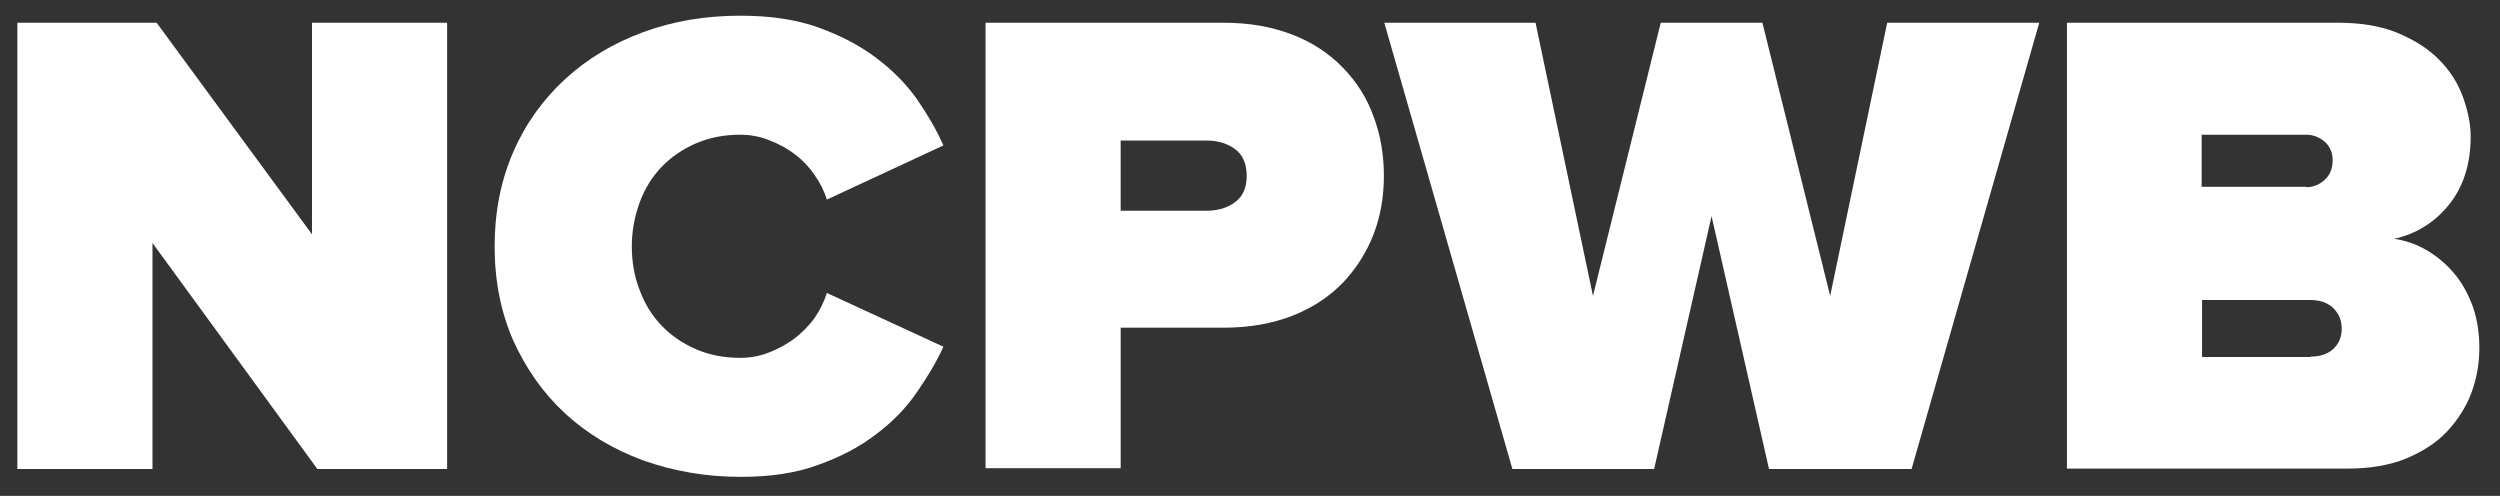
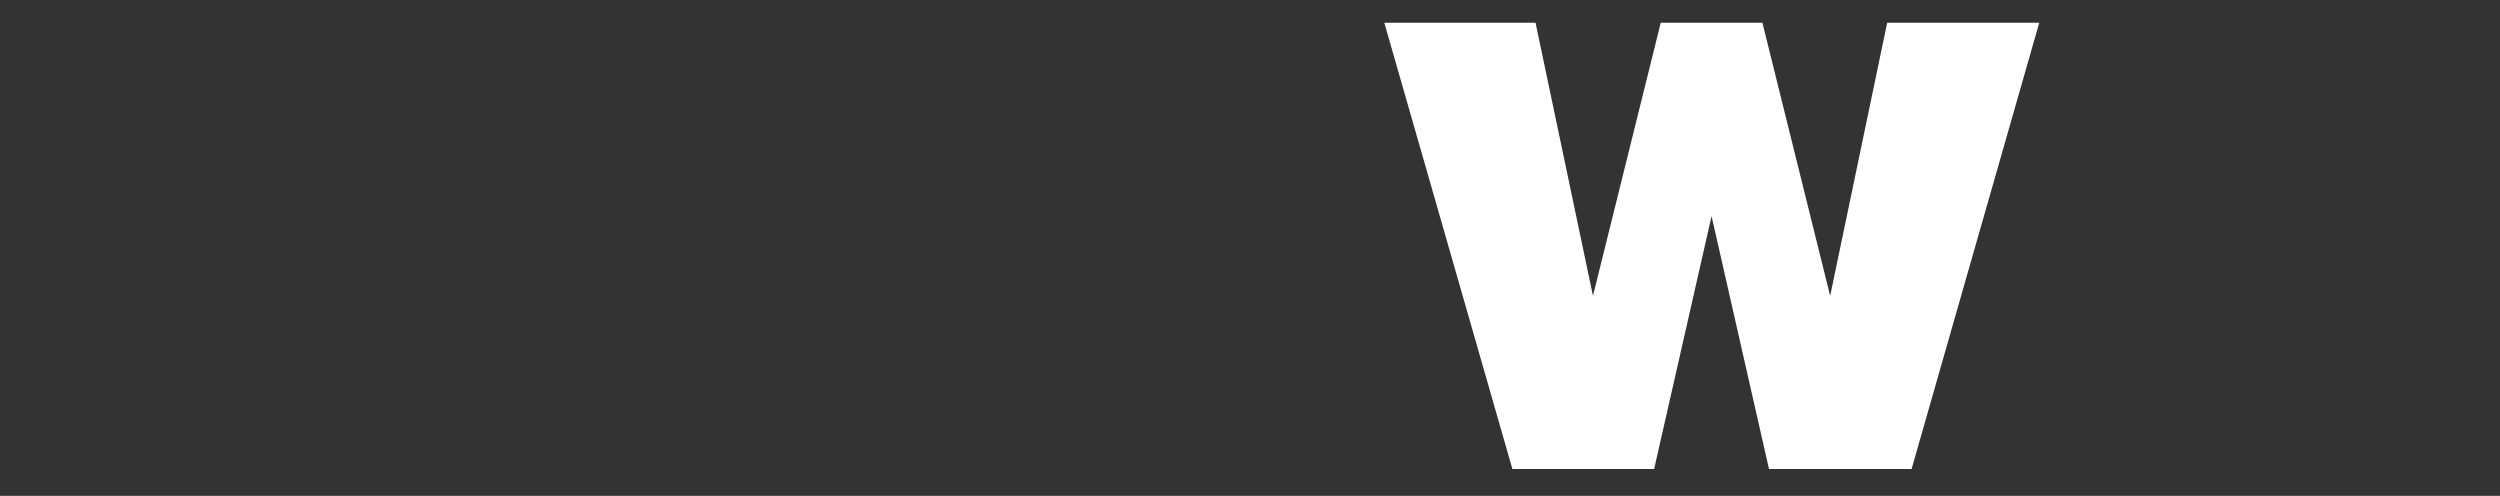
<svg xmlns="http://www.w3.org/2000/svg" width="605" height="120">
  <rect width="100%" height="100%" fill="#333333" stroke="none" />
  <style type="text/css">.st1{fill:#FFFFFF;}</style>
  <g class="layer">
    <title>Layer 1</title>
    <g id="svg_1">
-       <path class="st1" d="m76.8,113.5l-39.9,-54.7l0,54.7l-32.7,0l0,-108l33.7,0l37.6,51.2l0,-51.2l32.7,0l0,108l-31.4,0z" id="svg_2" />
-       <path class="st1" d="m179.2,115.4c-8.4,0 -16.3,-1.4 -23.6,-4c-7.3,-2.7 -13.6,-6.5 -18.9,-11.4c-5.3,-4.9 -9.4,-10.8 -12.5,-17.6c-3,-6.9 -4.5,-14.4 -4.5,-22.8c0,-8.3 1.5,-15.9 4.5,-22.8c3,-6.9 7.2,-12.7 12.5,-17.6c5.3,-4.9 11.6,-8.7 18.9,-11.4c7.3,-2.7 15.1,-4 23.6,-4c7.1,0 13.4,0.9 18.7,2.8c5.3,1.9 10,4.3 14,7.3c4,3 7.3,6.3 10,10.1c2.6,3.8 4.8,7.5 6.4,11.2l-28.2,13.1c-0.6,-2 -1.6,-4 -3,-6c-1.3,-1.9 -2.9,-3.6 -4.8,-5c-1.8,-1.4 -3.9,-2.5 -6.2,-3.4c-2.3,-0.9 -4.6,-1.3 -7,-1.3c-3.9,0 -7.4,0.7 -10.7,2.1c-3.2,1.4 -6,3.3 -8.3,5.7c-2.3,2.4 -4.1,5.3 -5.3,8.6c-1.2,3.3 -1.9,6.8 -1.9,10.6c0,3.8 0.6,7.3 1.9,10.6c1.2,3.3 3,6.2 5.3,8.6c2.3,2.4 5.1,4.3 8.3,5.7c3.2,1.4 6.8,2.1 10.7,2.1c2.4,0 4.7,-0.4 7,-1.3c2.3,-0.9 4.3,-2 6.2,-3.4c1.8,-1.4 3.4,-3 4.8,-4.9c1.3,-1.9 2.3,-3.9 3,-6.1l28.2,13c-1.6,3.6 -3.8,7.2 -6.4,11c-2.6,3.8 -5.9,7.2 -9.9,10.2c-3.9,3 -8.6,5.5 -14,7.4c-5.4,2 -11.6,2.9 -18.8,2.9z" id="svg_3" />
-       <path class="st1" d="m238.5,113.5l0,-108l57.6,0c6.3,0 11.8,1 16.7,2.9c4.9,1.9 8.9,4.6 12.2,8c3.3,3.4 5.8,7.3 7.4,11.8c1.7,4.5 2.5,9.3 2.5,14.3c0,5.1 -0.8,9.8 -2.5,14.2c-1.7,4.4 -4.2,8.3 -7.4,11.7c-3.3,3.4 -7.4,6.1 -12.2,8c-4.9,1.9 -10.4,2.9 -16.7,2.9l-24.9,0l0,34l-32.7,0l0,0.2zm53.4,-62.5c2.8,0 5.2,-0.7 7,-2.1c1.9,-1.4 2.8,-3.5 2.8,-6.3c0,-2.9 -0.9,-5.1 -2.8,-6.5c-1.9,-1.4 -4.2,-2.1 -7,-2.1l-20.7,0l0,17l20.7,0z" id="svg_4" />
      <path class="st1" d="m428.1,113.5l-13.9,-61.2l-13.9,61.2l-34.3,0l-31,-108l36.6,0l13.9,66.1l16.4,-66.1l24.6,0l16.4,66.1l13.8,-66.1l36.8,0l-30.9,108l-34.5,0z" id="svg_5" />
-       <path class="st1" d="m500.2,113.5l0,-108l65.6,0c5.6,0 10.4,0.8 14.5,2.5c4,1.7 7.4,3.8 10,6.5c2.6,2.6 4.5,5.6 5.7,8.9c1.2,3.3 1.9,6.5 1.9,9.6c0,6.8 -1.8,12.3 -5.3,16.6c-3.5,4.3 -7.9,7 -13.2,8.2c2.9,0.4 5.6,1.4 8.1,2.9c2.5,1.5 4.7,3.4 6.6,5.7c1.9,2.3 3.3,5 4.4,8c1,3 1.5,6.3 1.5,9.7c0,3.8 -0.6,7.4 -1.9,10.9c-1.3,3.5 -3.3,6.6 -5.9,9.4c-2.6,2.8 -6,4.9 -10,6.6c-4,1.6 -8.7,2.4 -14.1,2.4l-67.9,0l0,0.1zm57.9,-68.2c1.7,0 3.2,-0.6 4.5,-1.8c1.3,-1.2 1.9,-2.8 1.9,-4.7c0,-1.8 -0.6,-3.3 -1.9,-4.5c-1.3,-1.1 -2.8,-1.7 -4.5,-1.7l-25.3,0l0,12.6l25.3,0l0,0.1zm1,41c2.4,0 4.2,-0.6 5.6,-1.9c1.3,-1.2 2,-2.9 2,-4.9c0,-1.9 -0.7,-3.6 -2,-4.9c-1.3,-1.3 -3.2,-2 -5.6,-2l-26.2,0l0,13.8l26.2,0l0,-0.1z" id="svg_6" />
    </g>
  </g>
</svg>